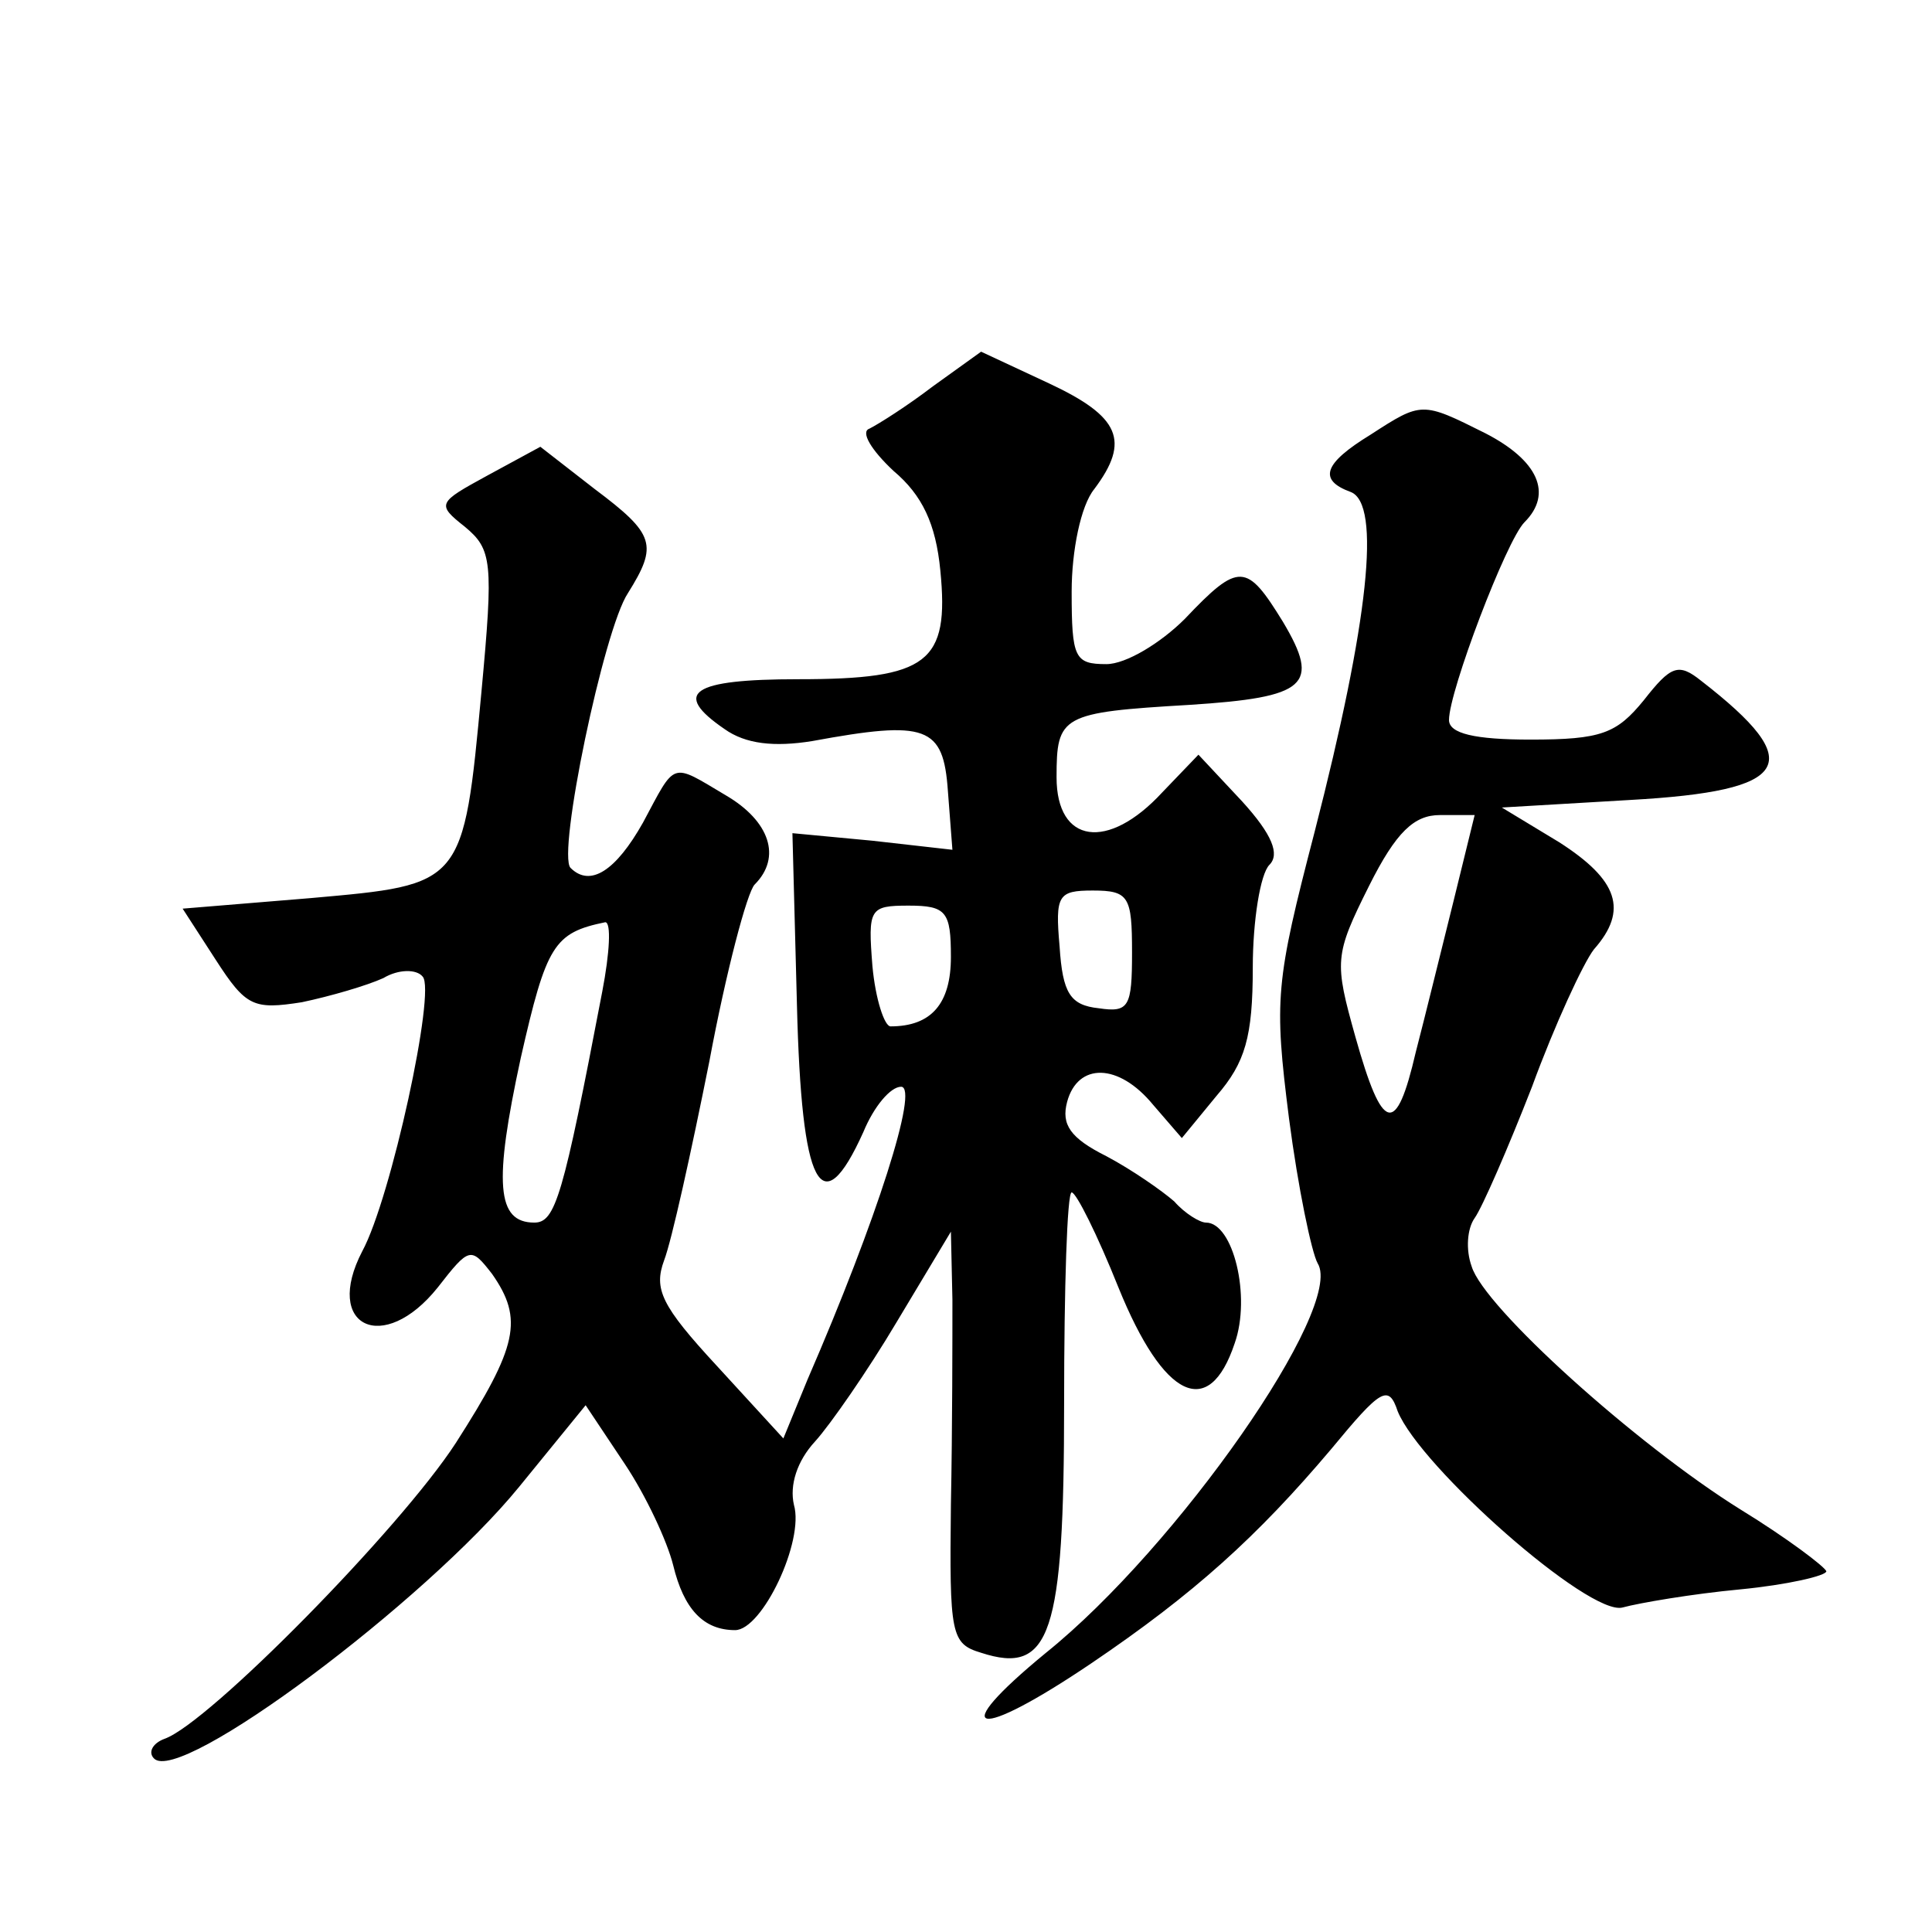
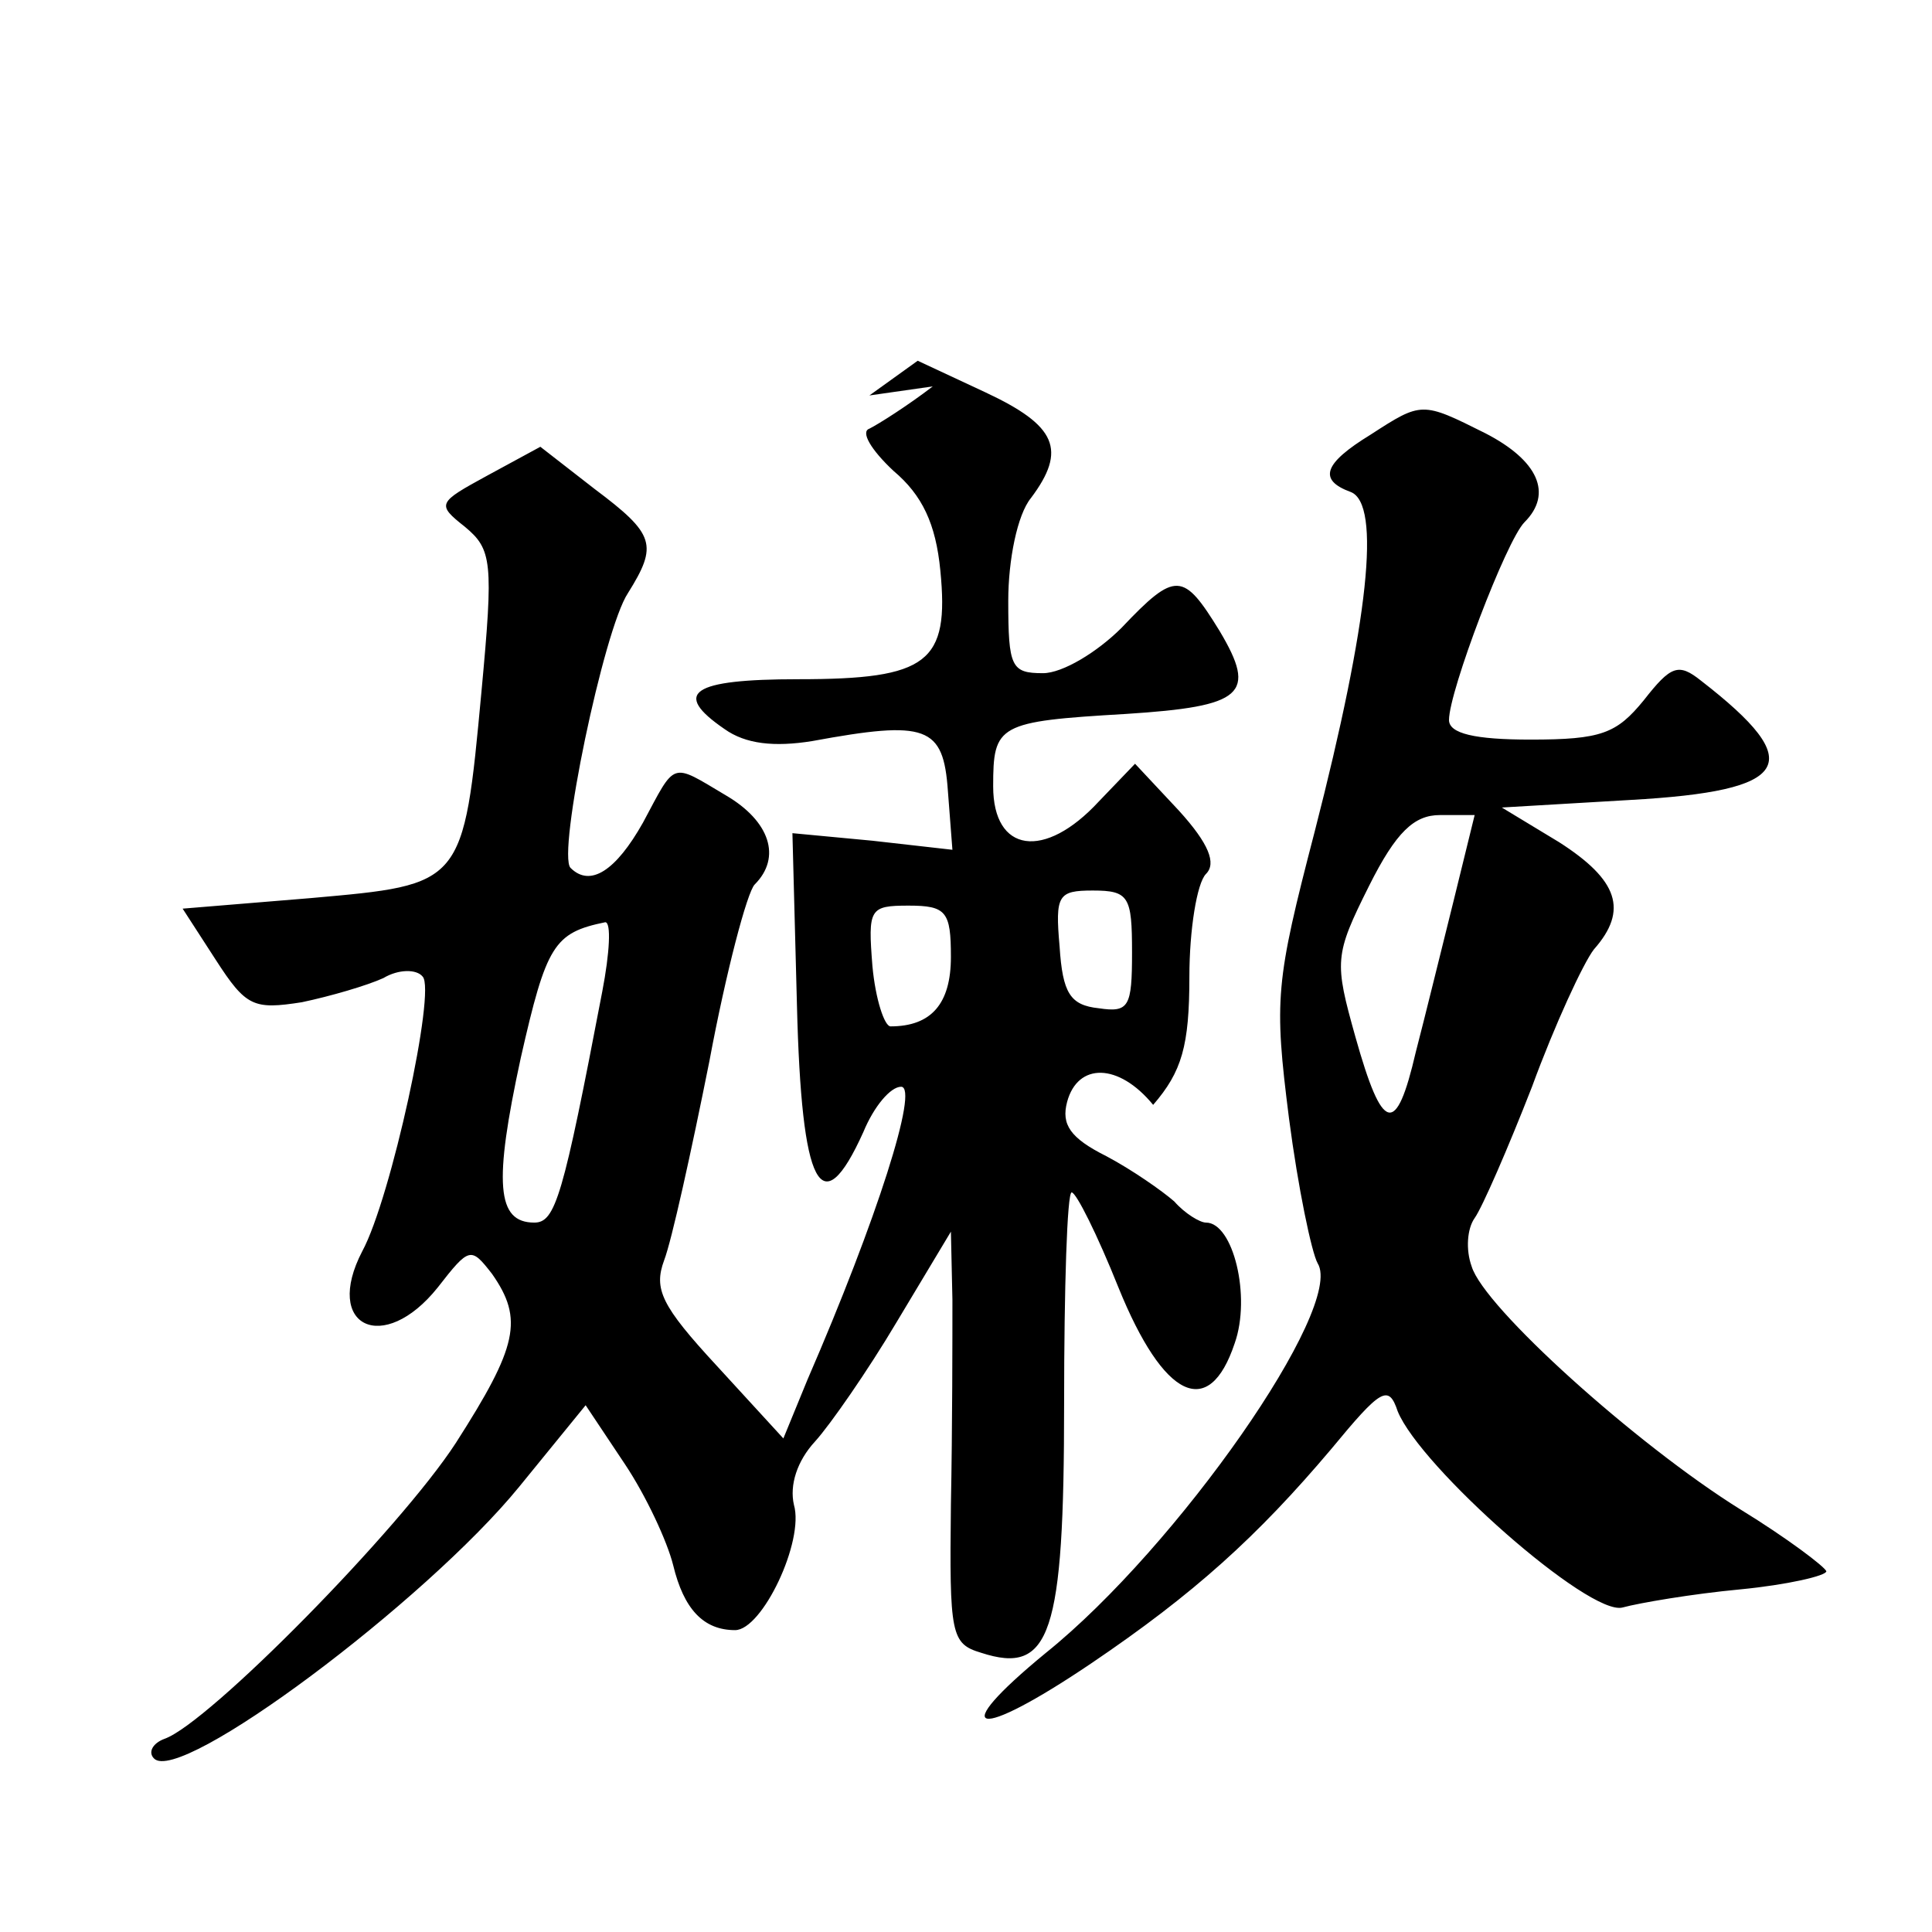
<svg xmlns="http://www.w3.org/2000/svg" version="1.0" width="128pt" height="128pt" viewBox="0 0 128 128" preserveAspectRatio="xMidYMid meet">
  <g transform="translate(0,128) scale(0.1,-0.1)" fill="#0" stroke="none">
-     <path d="M618 1024 c-17 -13 -36 -25 -42 -28 -6 -2 1 -14 16 -28 19 -16 28 -35 31 -66 6 -61 -8 -72 -94 -72 -71 0 -84 -9 -49 -33 14 -10 33 -12 58 -8 76 14 87 10 90 -33 l3 -39 -53 6 -53 5 3 -114 c3 -121 16 -146 44 -84 7 17 18 30 25 30 12 0 -16 -88 -62 -194 l-16 -39 -44 48 c-37 40 -42 51 -35 70 5 13 18 72 30 132 11 59 25 112 30 117 18 18 10 42 -19 59 -37 22 -33 23 -55 -18 -18 -32 -35 -43 -48 -30 -9 9 22 158 38 182 20 32 18 39 -22 69 l-36 28 -35 -19 c-33 -18 -34 -19 -15 -34 18 -15 19 -23 11 -109 -12 -129 -12 -128 -113 -137 l-85 -7 22 -34 c20 -31 25 -33 57 -28 19 4 43 11 54 16 10 6 22 6 26 1 9 -9 -21 -147 -40 -182 -26 -50 14 -69 50 -24 21 27 22 27 36 9 21 -30 17 -48 -24 -112 -37 -57 -164 -186 -193 -196 -8 -3 -11 -9 -7 -13 17 -18 180 104 242 180 l44 54 26 -39 c14 -21 28 -51 32 -67 7 -29 20 -43 41 -43 18 0 46 59 39 83 -3 13 2 29 14 42 10 11 35 47 54 79 l36 60 1 -45 c0 -24 0 -85 -1 -136 -1 -86 0 -92 20 -98 46 -15 55 12 55 165 0 77 2 140 5 140 3 0 17 -28 31 -63 30 -74 60 -88 77 -37 11 31 -1 80 -19 80 -4 0 -14 6 -21 14 -8 7 -28 21 -45 30 -24 12 -30 21 -26 36 7 26 34 26 57 -2 l19 -22 23 28 c19 22 24 39 24 85 0 31 5 62 11 68 7 7 2 20 -18 42 l-29 31 -24 -25 c-36 -39 -70 -34 -70 10 0 41 3 43 88 48 78 5 87 13 62 55 -24 39 -29 40 -65 2 -16 -16 -39 -30 -52 -30 -21 0 -23 4 -23 48 0 27 6 57 15 68 24 32 17 48 -30 70 l-45 21 -32 -23z m132 -375 c0 -36 -2 -40 -22 -37 -19 2 -24 10 -26 41 -3 34 -1 37 22 37 24 0 26 -4 26 -41z m-120 -3 c0 -31 -13 -46 -40 -46 -4 0 -10 18 -12 40 -3 38 -2 40 24 40 25 0 28 -4 28 -34z m-231 -23 c-26 -136 -31 -153 -45 -153 -25 0 -27 26 -9 109 17 75 22 83 56 90 4 0 3 -20 -2 -46z M908 992 c-31 -19 -35 -30 -13 -38 20 -8 12 -85 -24 -225 -26 -100 -27 -111 -17 -190 6 -46 15 -89 19 -96 18 -29 -93 -188 -180 -258 -67 -55 -47 -59 30 -7 68 46 110 84 159 142 33 40 38 43 44 25 15 -37 127 -136 149 -130 11 3 46 9 78 12 31 3 57 9 57 12 -1 3 -26 22 -57 41 -69 43 -170 134 -178 161 -4 11 -3 25 2 32 5 7 22 46 38 87 15 41 34 82 41 91 23 26 16 46 -23 71 l-38 23 85 5 c107 6 118 24 47 79 -15 12 -20 10 -38 -13 -18 -22 -28 -26 -75 -26 -37 0 -54 4 -54 13 0 19 38 119 50 131 19 19 9 41 -26 59 -42 21 -42 21 -76 -1z m55 -309 c-8 -32 -19 -77 -25 -100 -13 -56 -22 -54 -40 10 -14 50 -14 54 9 100 18 36 30 47 47 47 l23 0 -14 -57z" />
+     <path d="M618 1024 c-17 -13 -36 -25 -42 -28 -6 -2 1 -14 16 -28 19 -16 28 -35 31 -66 6 -61 -8 -72 -94 -72 -71 0 -84 -9 -49 -33 14 -10 33 -12 58 -8 76 14 87 10 90 -33 l3 -39 -53 6 -53 5 3 -114 c3 -121 16 -146 44 -84 7 17 18 30 25 30 12 0 -16 -88 -62 -194 l-16 -39 -44 48 c-37 40 -42 51 -35 70 5 13 18 72 30 132 11 59 25 112 30 117 18 18 10 42 -19 59 -37 22 -33 23 -55 -18 -18 -32 -35 -43 -48 -30 -9 9 22 158 38 182 20 32 18 39 -22 69 l-36 28 -35 -19 c-33 -18 -34 -19 -15 -34 18 -15 19 -23 11 -109 -12 -129 -12 -128 -113 -137 l-85 -7 22 -34 c20 -31 25 -33 57 -28 19 4 43 11 54 16 10 6 22 6 26 1 9 -9 -21 -147 -40 -182 -26 -50 14 -69 50 -24 21 27 22 27 36 9 21 -30 17 -48 -24 -112 -37 -57 -164 -186 -193 -196 -8 -3 -11 -9 -7 -13 17 -18 180 104 242 180 l44 54 26 -39 c14 -21 28 -51 32 -67 7 -29 20 -43 41 -43 18 0 46 59 39 83 -3 13 2 29 14 42 10 11 35 47 54 79 l36 60 1 -45 c0 -24 0 -85 -1 -136 -1 -86 0 -92 20 -98 46 -15 55 12 55 165 0 77 2 140 5 140 3 0 17 -28 31 -63 30 -74 60 -88 77 -37 11 31 -1 80 -19 80 -4 0 -14 6 -21 14 -8 7 -28 21 -45 30 -24 12 -30 21 -26 36 7 26 34 26 57 -2 c19 22 24 39 24 85 0 31 5 62 11 68 7 7 2 20 -18 42 l-29 31 -24 -25 c-36 -39 -70 -34 -70 10 0 41 3 43 88 48 78 5 87 13 62 55 -24 39 -29 40 -65 2 -16 -16 -39 -30 -52 -30 -21 0 -23 4 -23 48 0 27 6 57 15 68 24 32 17 48 -30 70 l-45 21 -32 -23z m132 -375 c0 -36 -2 -40 -22 -37 -19 2 -24 10 -26 41 -3 34 -1 37 22 37 24 0 26 -4 26 -41z m-120 -3 c0 -31 -13 -46 -40 -46 -4 0 -10 18 -12 40 -3 38 -2 40 24 40 25 0 28 -4 28 -34z m-231 -23 c-26 -136 -31 -153 -45 -153 -25 0 -27 26 -9 109 17 75 22 83 56 90 4 0 3 -20 -2 -46z M908 992 c-31 -19 -35 -30 -13 -38 20 -8 12 -85 -24 -225 -26 -100 -27 -111 -17 -190 6 -46 15 -89 19 -96 18 -29 -93 -188 -180 -258 -67 -55 -47 -59 30 -7 68 46 110 84 159 142 33 40 38 43 44 25 15 -37 127 -136 149 -130 11 3 46 9 78 12 31 3 57 9 57 12 -1 3 -26 22 -57 41 -69 43 -170 134 -178 161 -4 11 -3 25 2 32 5 7 22 46 38 87 15 41 34 82 41 91 23 26 16 46 -23 71 l-38 23 85 5 c107 6 118 24 47 79 -15 12 -20 10 -38 -13 -18 -22 -28 -26 -75 -26 -37 0 -54 4 -54 13 0 19 38 119 50 131 19 19 9 41 -26 59 -42 21 -42 21 -76 -1z m55 -309 c-8 -32 -19 -77 -25 -100 -13 -56 -22 -54 -40 10 -14 50 -14 54 9 100 18 36 30 47 47 47 l23 0 -14 -57z" />
  </g>
</svg>